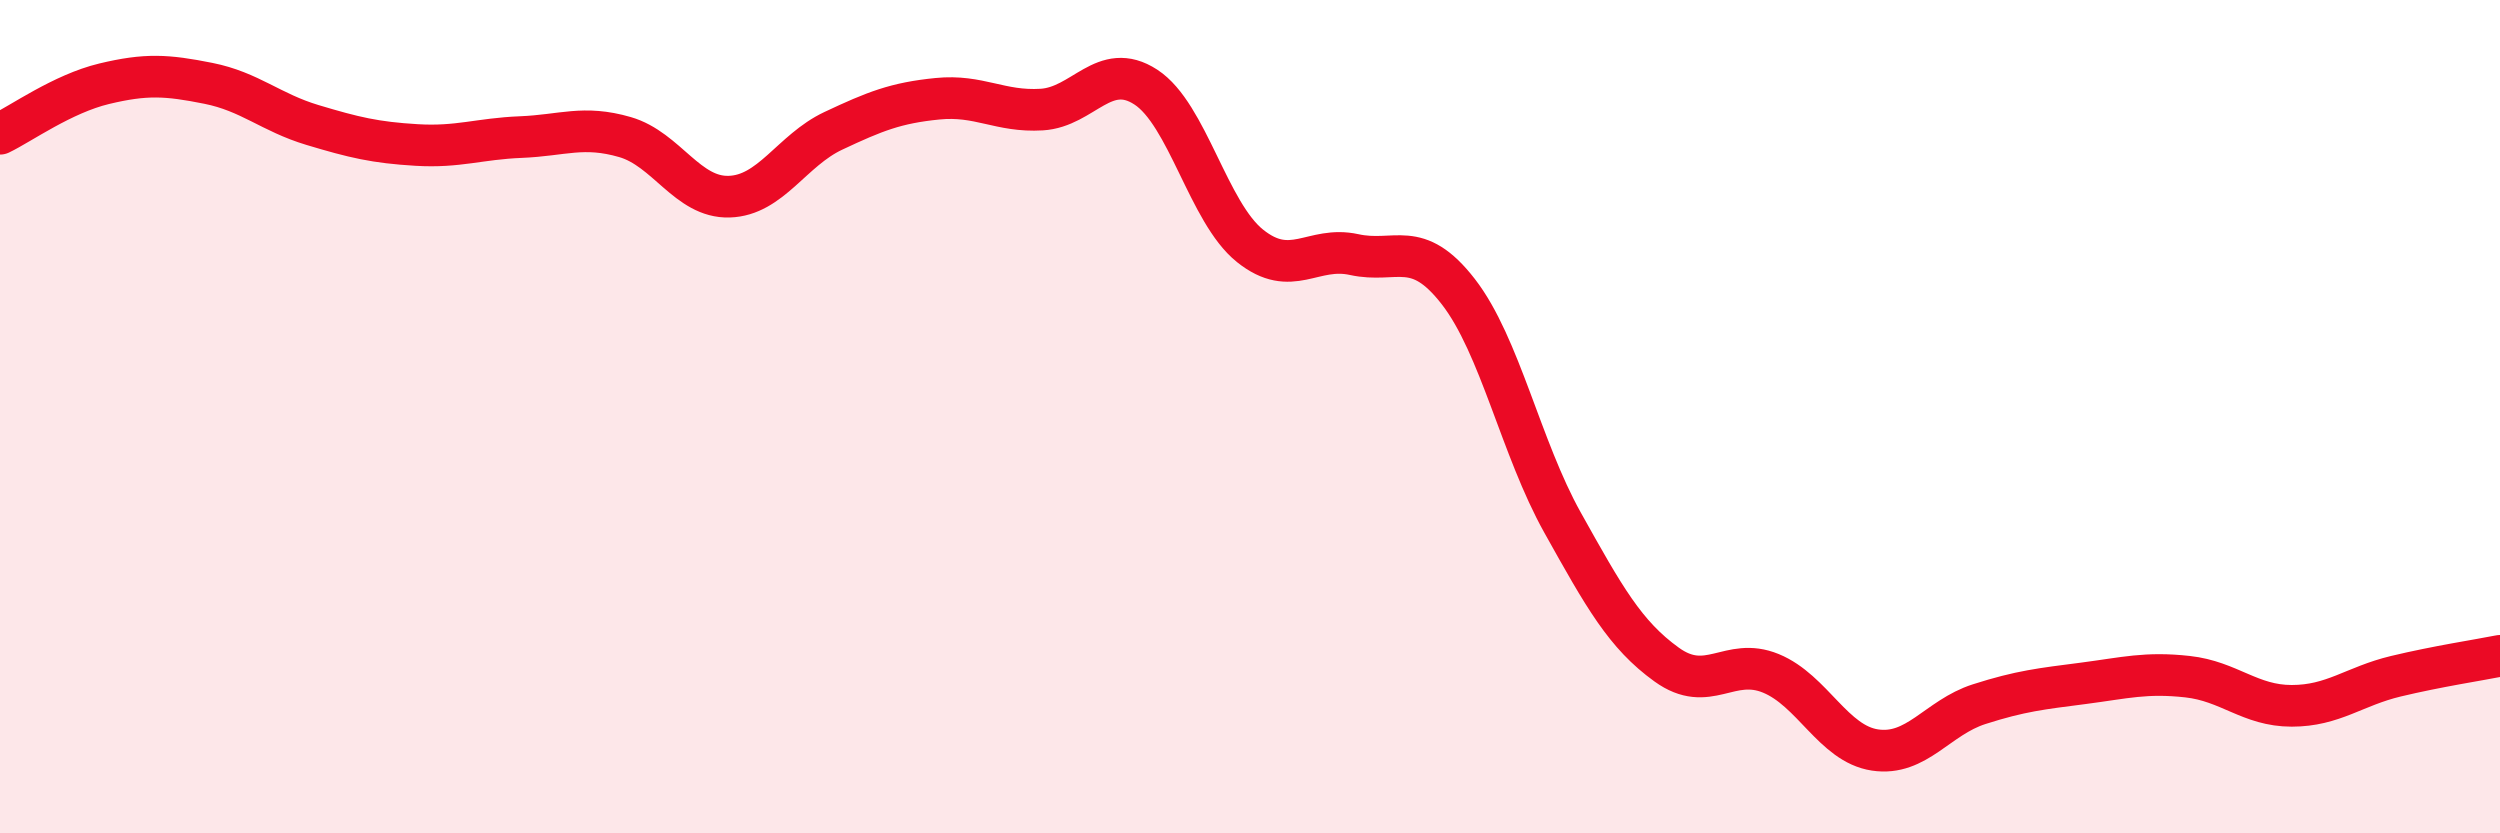
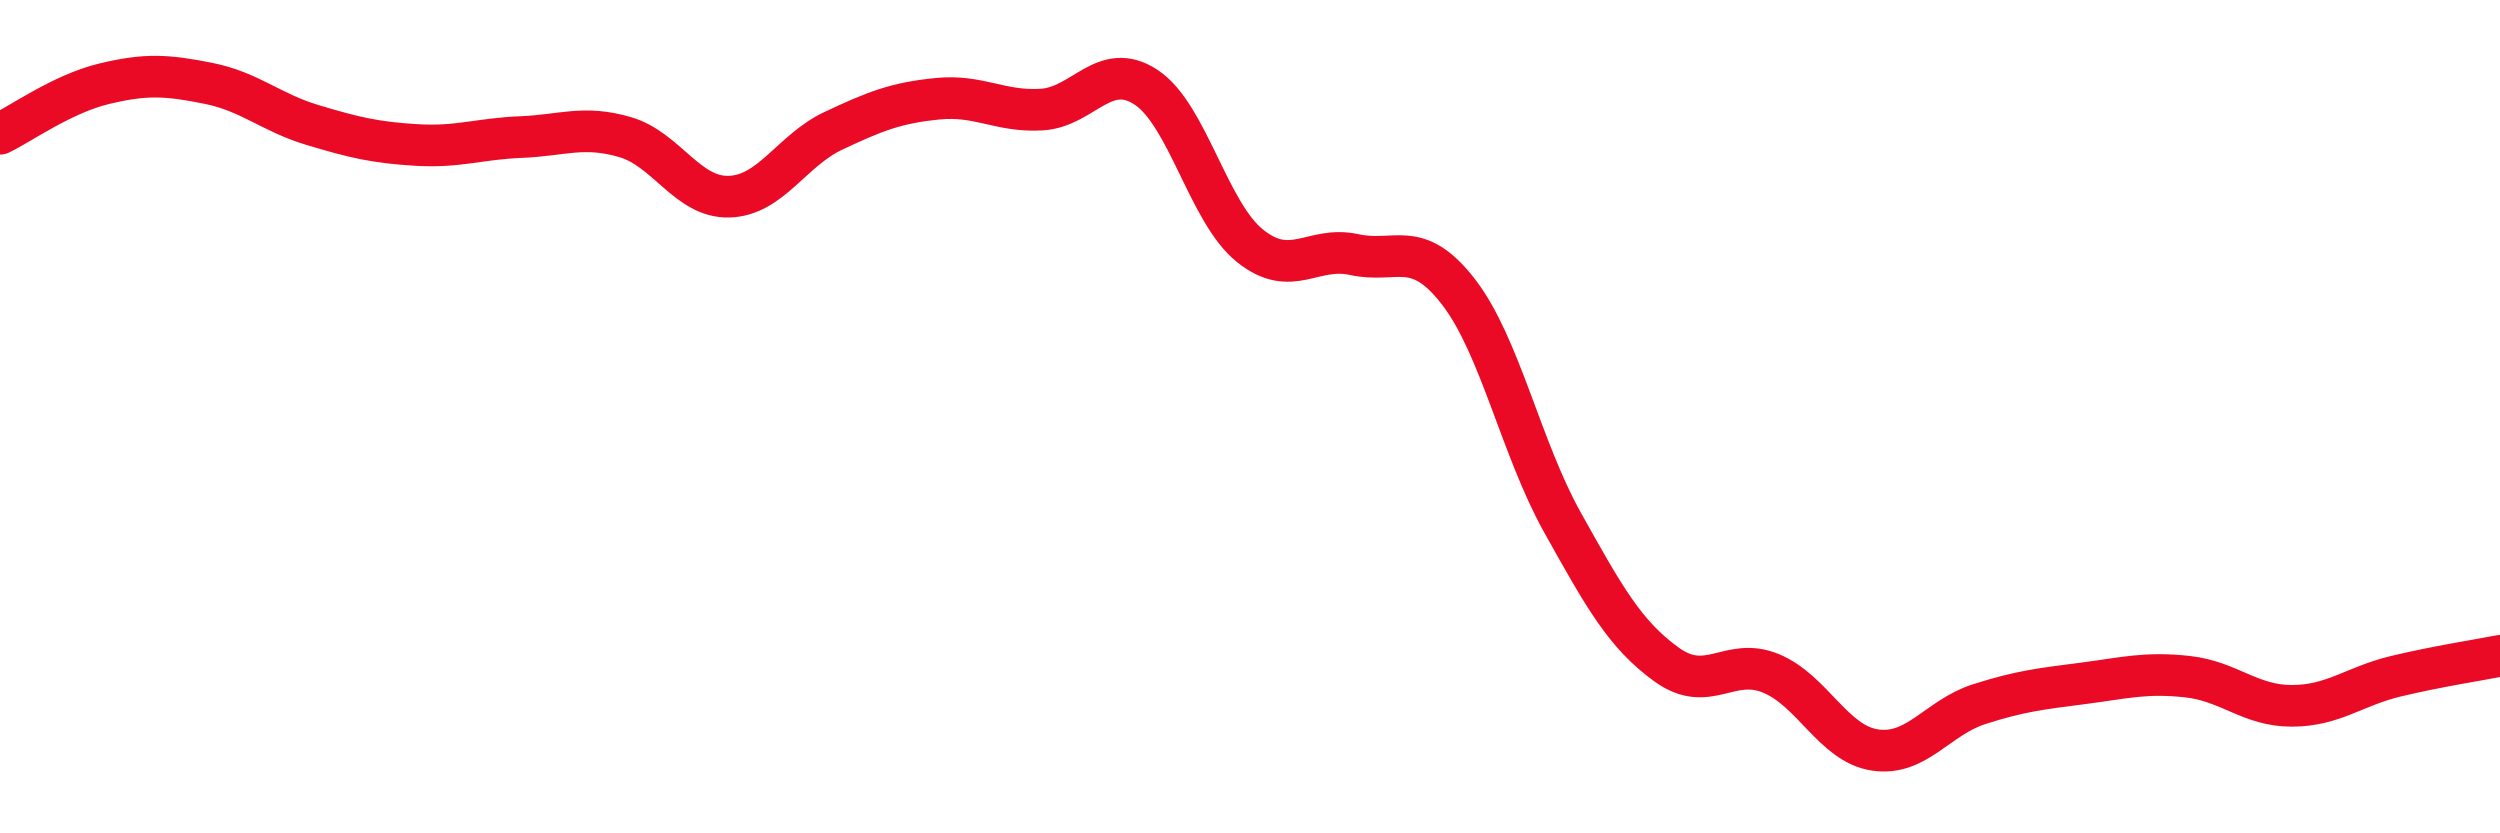
<svg xmlns="http://www.w3.org/2000/svg" width="60" height="20" viewBox="0 0 60 20">
-   <path d="M 0,3.21 C 0.5,2.97 1.5,2.25 2.5,2.01 C 3.5,1.77 4,1.8 5,2 C 6,2.2 6.5,2.7 7.5,3 C 8.5,3.3 9,3.42 10,3.48 C 11,3.54 11.5,3.33 12.5,3.29 C 13.5,3.25 14,3 15,3.29 C 16,3.58 16.5,4.75 17.5,4.72 C 18.5,4.69 19,3.61 20,3.14 C 21,2.67 21.5,2.47 22.5,2.37 C 23.5,2.27 24,2.69 25,2.63 C 26,2.57 26.5,1.44 27.5,2.09 C 28.5,2.74 29,5.1 30,5.9 C 31,6.7 31.5,5.89 32.5,6.11 C 33.5,6.33 34,5.71 35,7 C 36,8.29 36.5,10.75 37.5,12.54 C 38.5,14.33 39,15.23 40,15.95 C 41,16.67 41.5,15.75 42.5,16.16 C 43.5,16.57 44,17.85 45,18 C 46,18.15 46.5,17.22 47.5,16.9 C 48.5,16.58 49,16.53 50,16.4 C 51,16.27 51.5,16.13 52.5,16.24 C 53.5,16.35 54,16.94 55,16.94 C 56,16.94 56.5,16.47 57.5,16.23 C 58.5,15.99 59.5,15.84 60,15.74L60 20L0 20Z" fill="#EB0A25" opacity="0.1" stroke-linecap="round" stroke-linejoin="round" />
  <path d="M 0,3.21 C 0.5,2.97 1.5,2.25 2.5,2.01 C 3.5,1.77 4,1.8 5,2 C 6,2.2 6.5,2.7 7.5,3 C 8.5,3.3 9,3.42 10,3.48 C 11,3.54 11.5,3.33 12.5,3.29 C 13.5,3.25 14,3 15,3.29 C 16,3.58 16.5,4.75 17.5,4.72 C 18.5,4.69 19,3.61 20,3.14 C 21,2.67 21.5,2.47 22.5,2.37 C 23.5,2.27 24,2.69 25,2.63 C 26,2.57 26.5,1.44 27.5,2.09 C 28.5,2.74 29,5.1 30,5.9 C 31,6.7 31.5,5.89 32.5,6.11 C 33.5,6.33 34,5.71 35,7 C 36,8.29 36.5,10.75 37.5,12.54 C 38.5,14.33 39,15.23 40,15.95 C 41,16.67 41.5,15.75 42.5,16.16 C 43.5,16.57 44,17.85 45,18 C 46,18.15 46.5,17.22 47.5,16.9 C 48.5,16.58 49,16.53 50,16.4 C 51,16.27 51.5,16.13 52.5,16.24 C 53.5,16.35 54,16.94 55,16.94 C 56,16.94 56.5,16.47 57.5,16.23 C 58.5,15.99 59.5,15.84 60,15.74" stroke="#EB0A25" stroke-width="1" fill="none" stroke-linecap="round" stroke-linejoin="round" />
</svg>